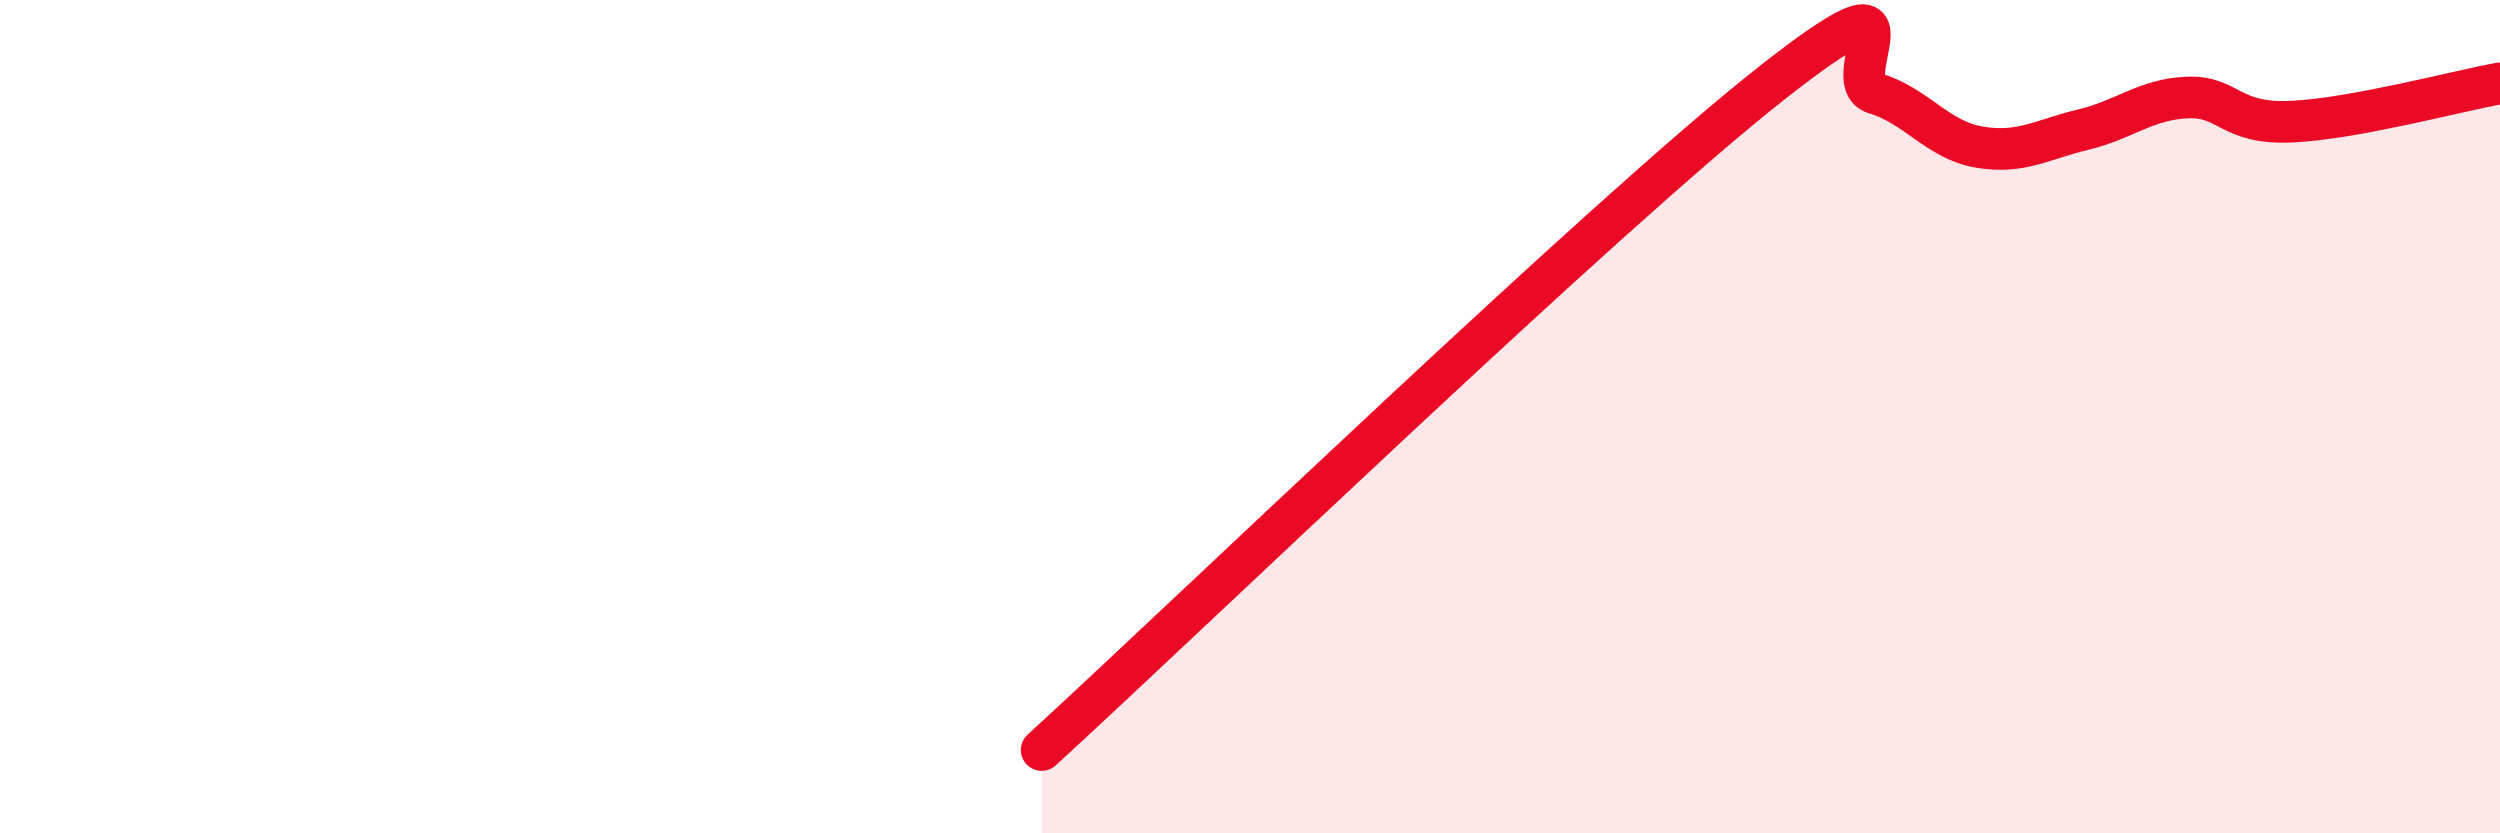
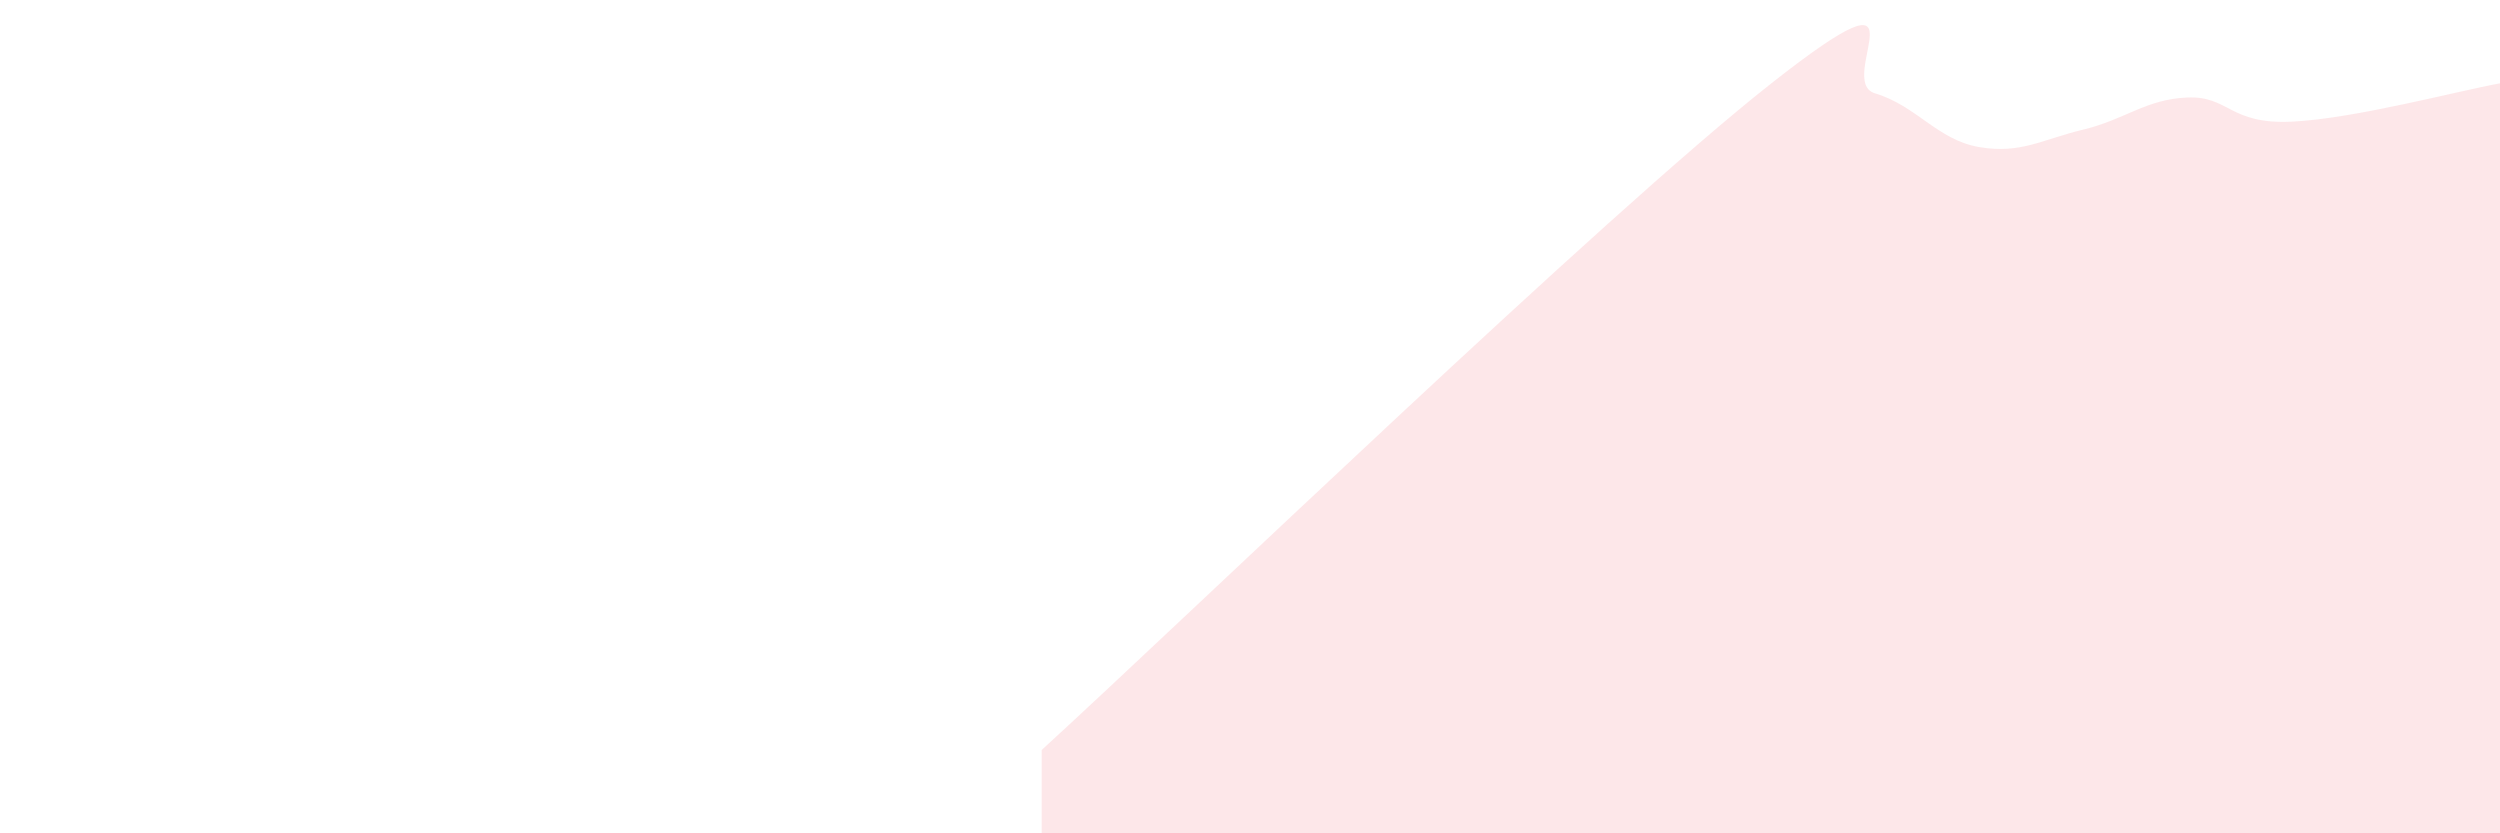
<svg xmlns="http://www.w3.org/2000/svg" width="60" height="20" viewBox="0 0 60 20">
  <path d="M 25,18 C 28.5,14.8 38.5,5.16 42.5,2.01 C 46.5,-1.14 44,1.94 45,2.24 C 46,2.54 46.5,3.36 47.5,3.53 C 48.5,3.7 49,3.35 50,3.11 C 51,2.87 51.5,2.38 52.5,2.34 C 53.5,2.3 53.5,2.99 55,2.92 C 56.5,2.85 59,2.18 60,2L60 20L25 20Z" fill="#EB0A25" opacity="0.1" stroke-linecap="round" stroke-linejoin="round" />
-   <path d="M 25,18 C 28.5,14.8 38.5,5.16 42.5,2.01 C 46.5,-1.14 44,1.94 45,2.24 C 46,2.54 46.5,3.36 47.5,3.53 C 48.5,3.7 49,3.35 50,3.11 C 51,2.87 51.5,2.38 52.5,2.34 C 53.5,2.3 53.5,2.99 55,2.92 C 56.5,2.85 59,2.18 60,2" stroke="#EB0A25" stroke-width="1" fill="none" stroke-linecap="round" stroke-linejoin="round" />
</svg>